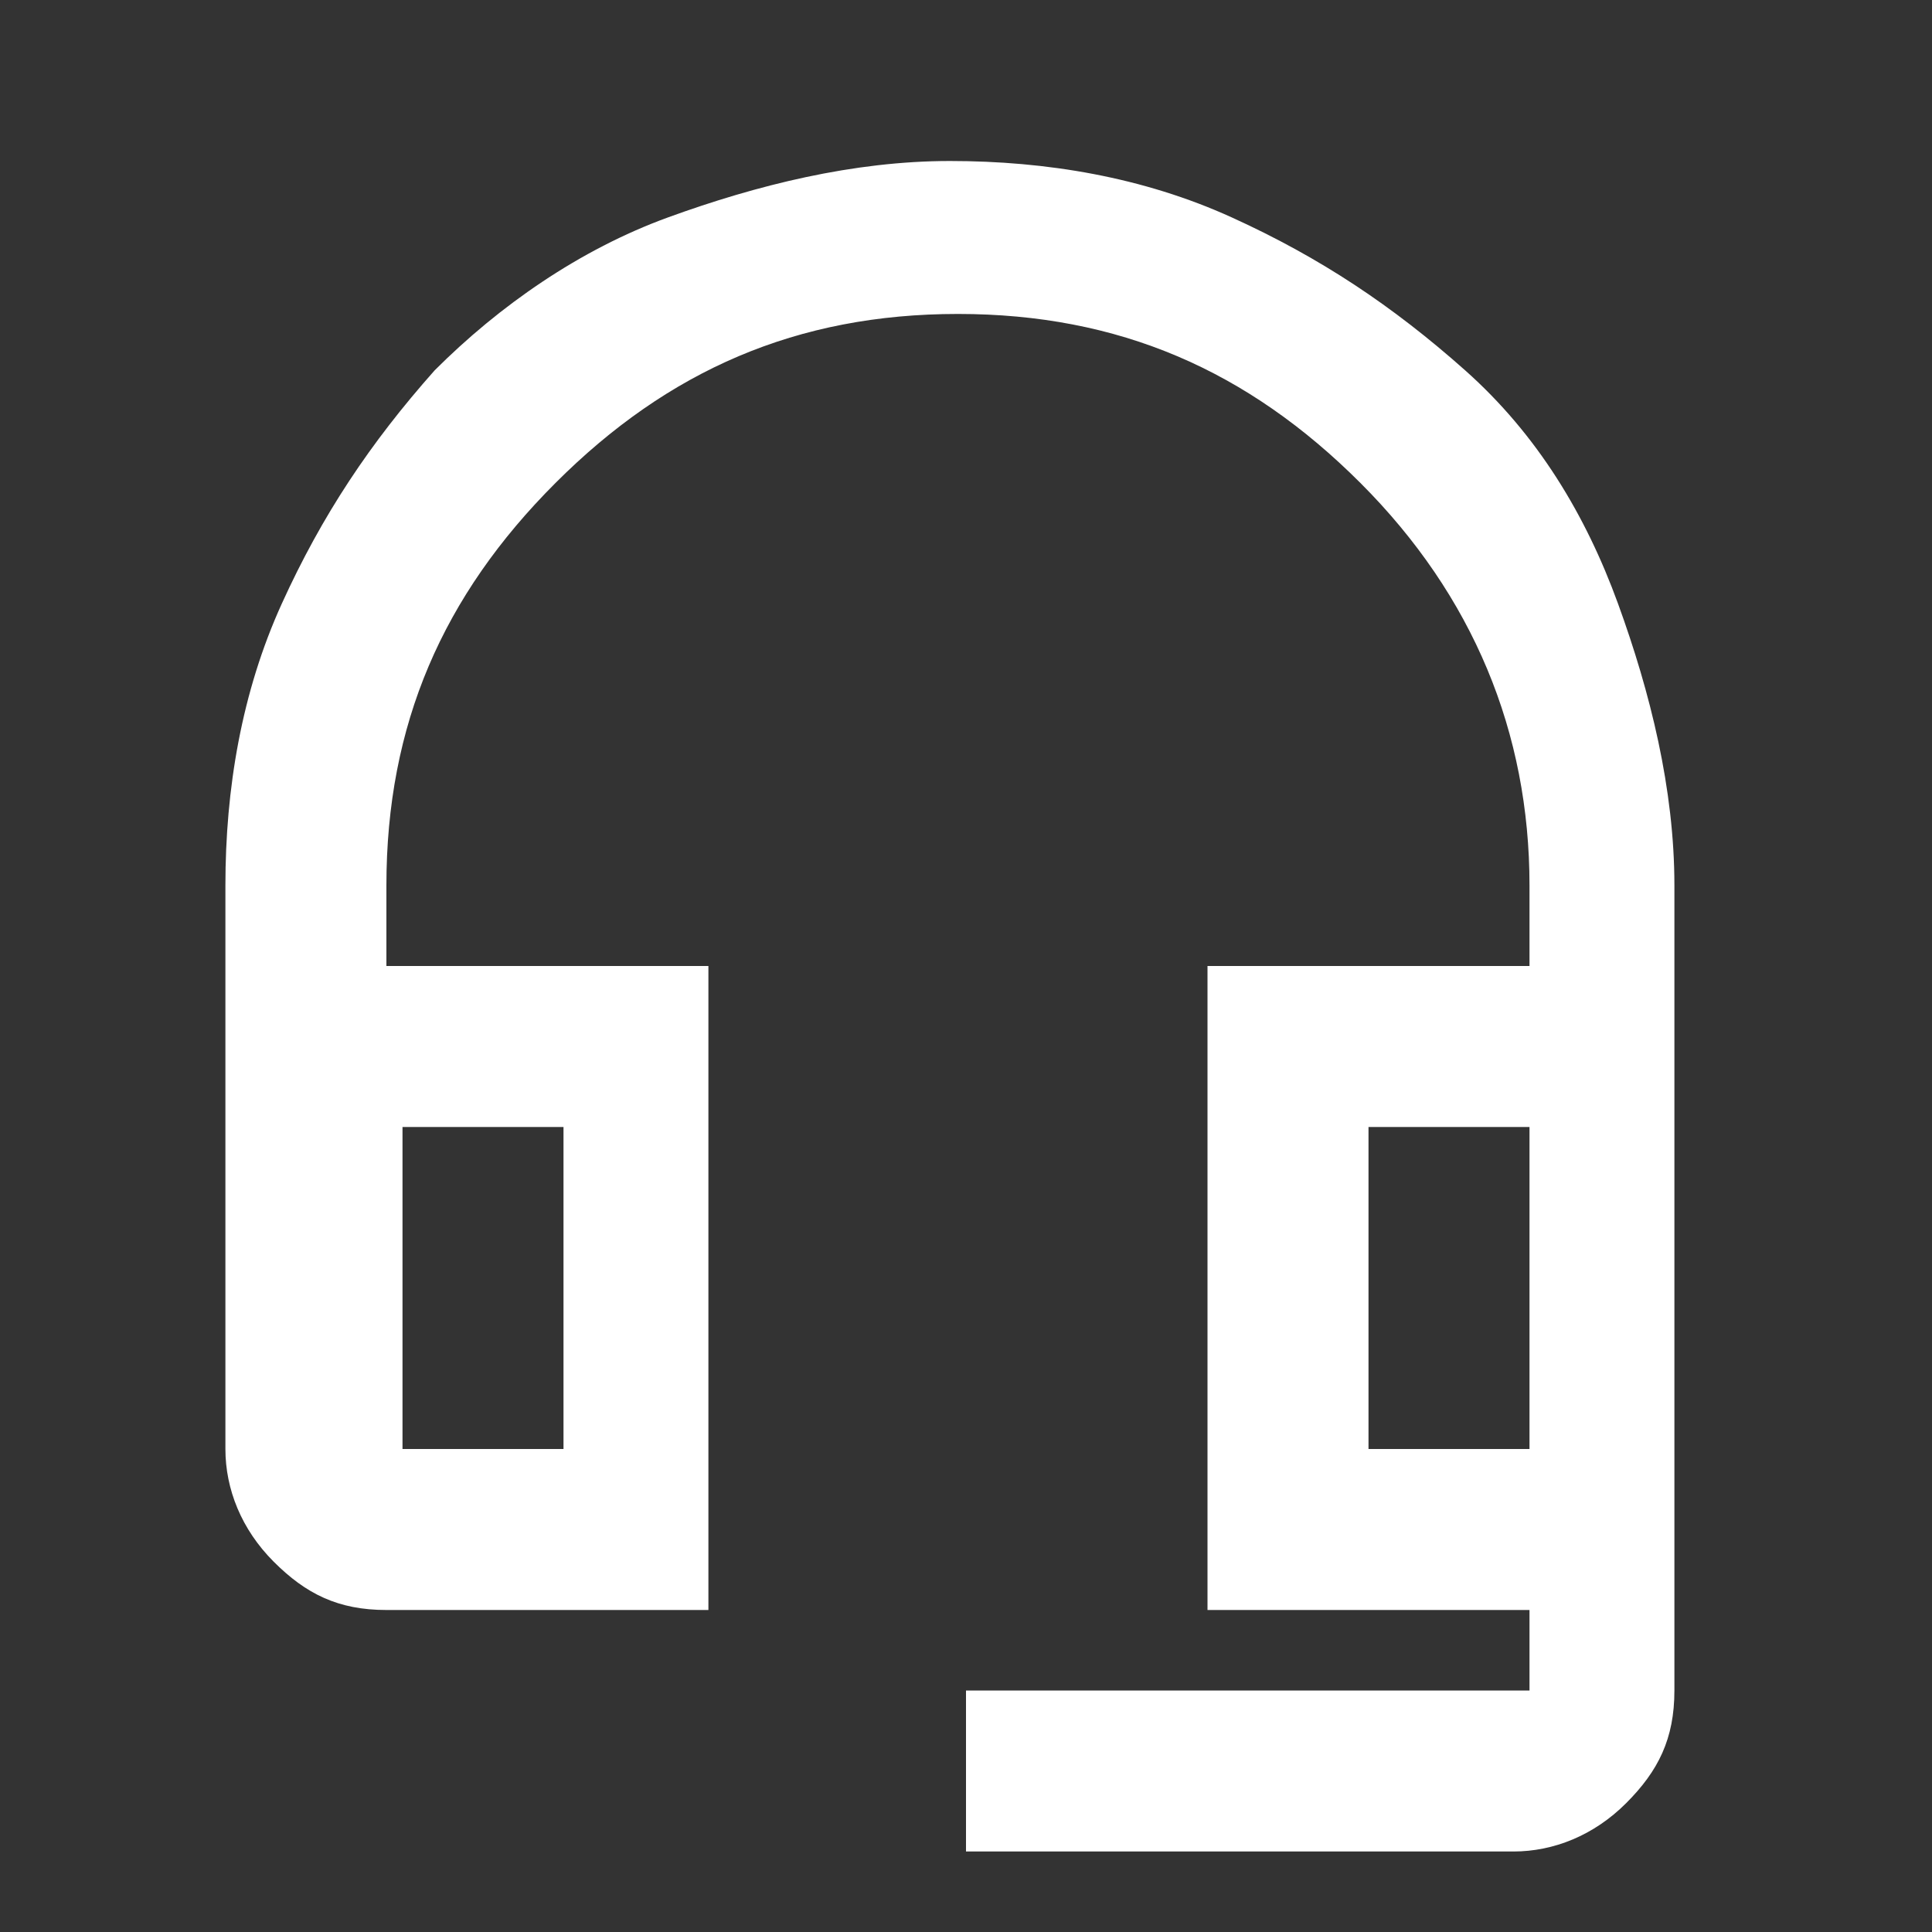
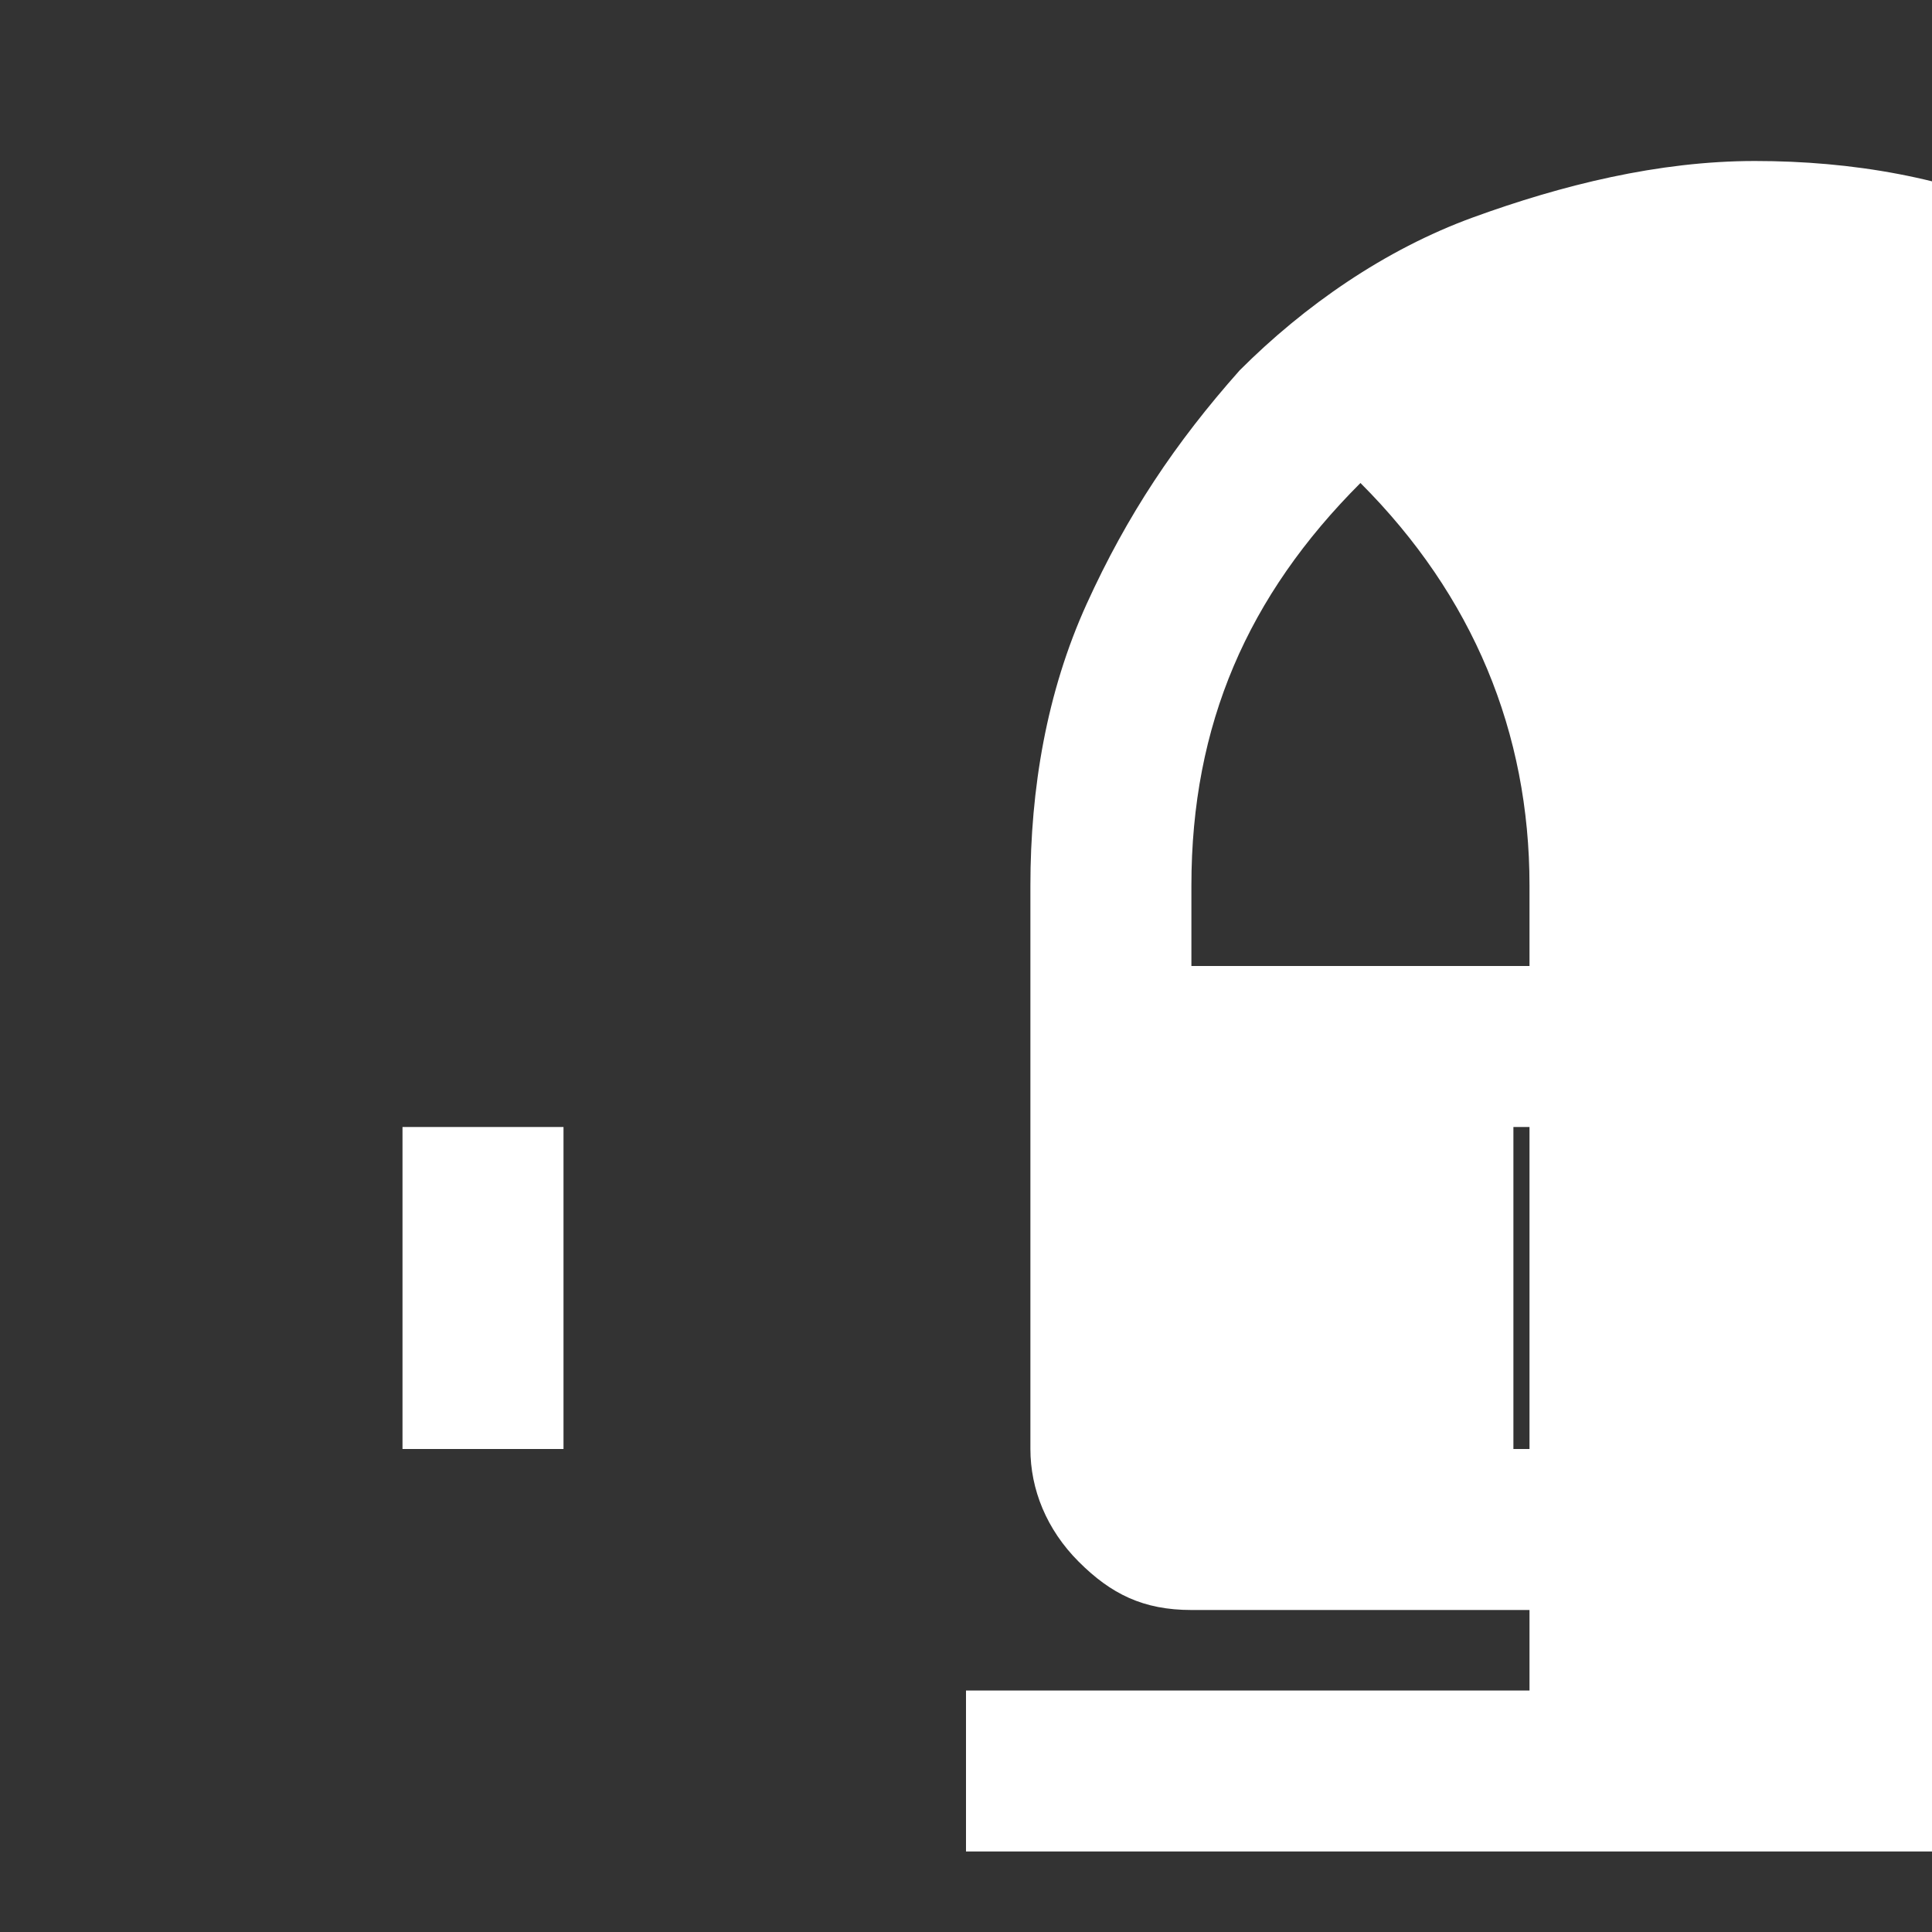
<svg xmlns="http://www.w3.org/2000/svg" id="Layer_1" data-name="Layer 1" version="1.1" viewBox="0 0 24 24">
  <rect x="0" y="0" width="24" height="24" fill="#333333" stroke="none" />
  <defs>
    <style>
      .cls-1 {
        fill: #fff;
        stroke-width: 0px;
      }
    </style>
  </defs>
-   <path class="cls-1" d="M12,23v-2h7v-1h-4v-8h4v-1c0-1.9-.7-3.6-2.1-5s-3-2.1-5-2.1-3.6.7-5,2.1c-1.4,1.4-2.1,3-2.1,5v1h4v8h-4c-.6,0-1-.2-1.4-.6-.4-.4-.6-.9-.6-1.4v-7c0-1.2.2-2.4.7-3.5s1.1-2,1.9-2.9c.8-.8,1.8-1.5,2.9-1.9s2.3-.7,3.5-.7,2.4.2,3.5.7,2,1.1,2.9,1.9,1.5,1.8,1.9,2.9.7,2.3.7,3.5v10c0,.6-.2,1-.6,1.4-.4.4-.9.6-1.4.6h-7ZM5,18h2v-4h-2v4ZM17,18h2v-4h-2v4ZM5,14h2-2ZM17,14h2-2Z" />
+   <path class="cls-1" d="M12,23v-2h7v-1h-4v-8h4v-1c0-1.9-.7-3.6-2.1-5c-1.4,1.4-2.1,3-2.1,5v1h4v8h-4c-.6,0-1-.2-1.4-.6-.4-.4-.6-.9-.6-1.4v-7c0-1.2.2-2.4.7-3.5s1.1-2,1.9-2.9c.8-.8,1.8-1.5,2.9-1.9s2.3-.7,3.5-.7,2.4.2,3.5.7,2,1.1,2.9,1.9,1.5,1.8,1.9,2.9.7,2.3.7,3.5v10c0,.6-.2,1-.6,1.4-.4.4-.9.6-1.4.6h-7ZM5,18h2v-4h-2v4ZM17,18h2v-4h-2v4ZM5,14h2-2ZM17,14h2-2Z" />
</svg>